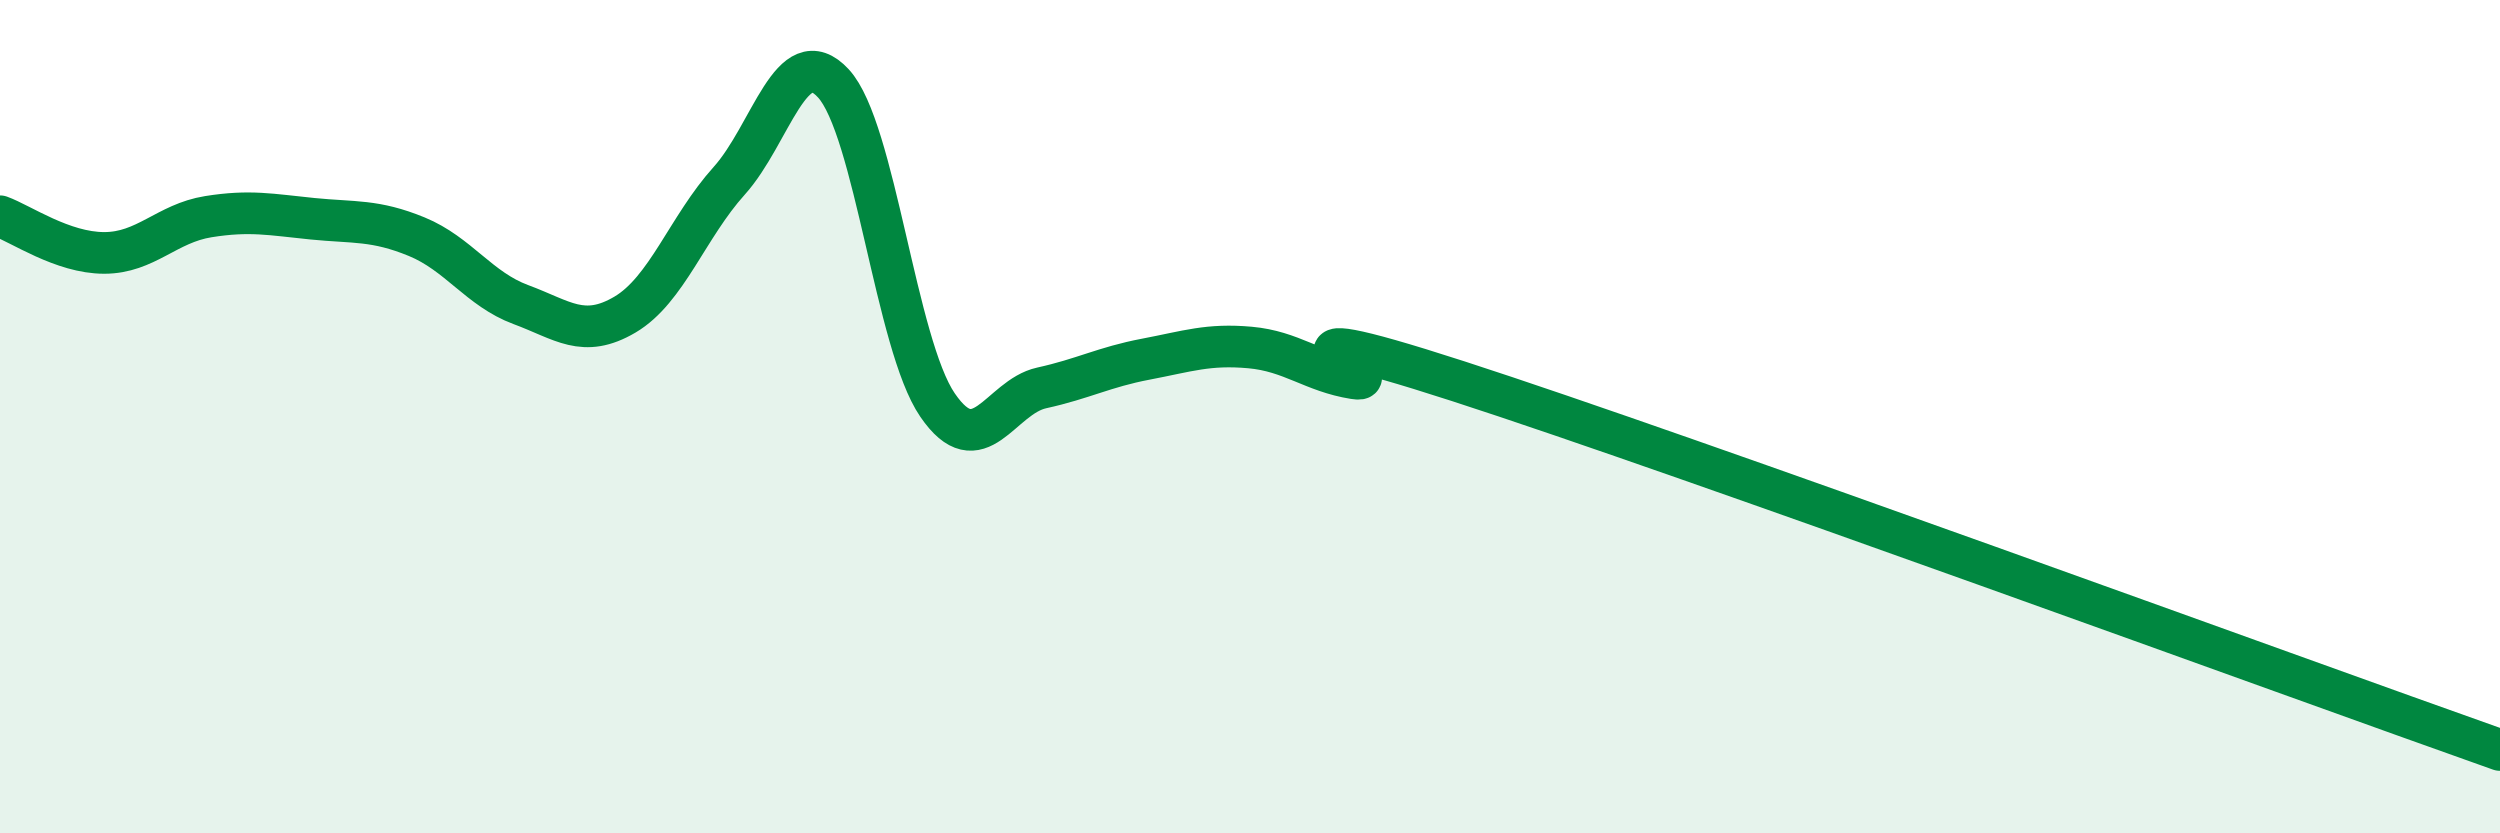
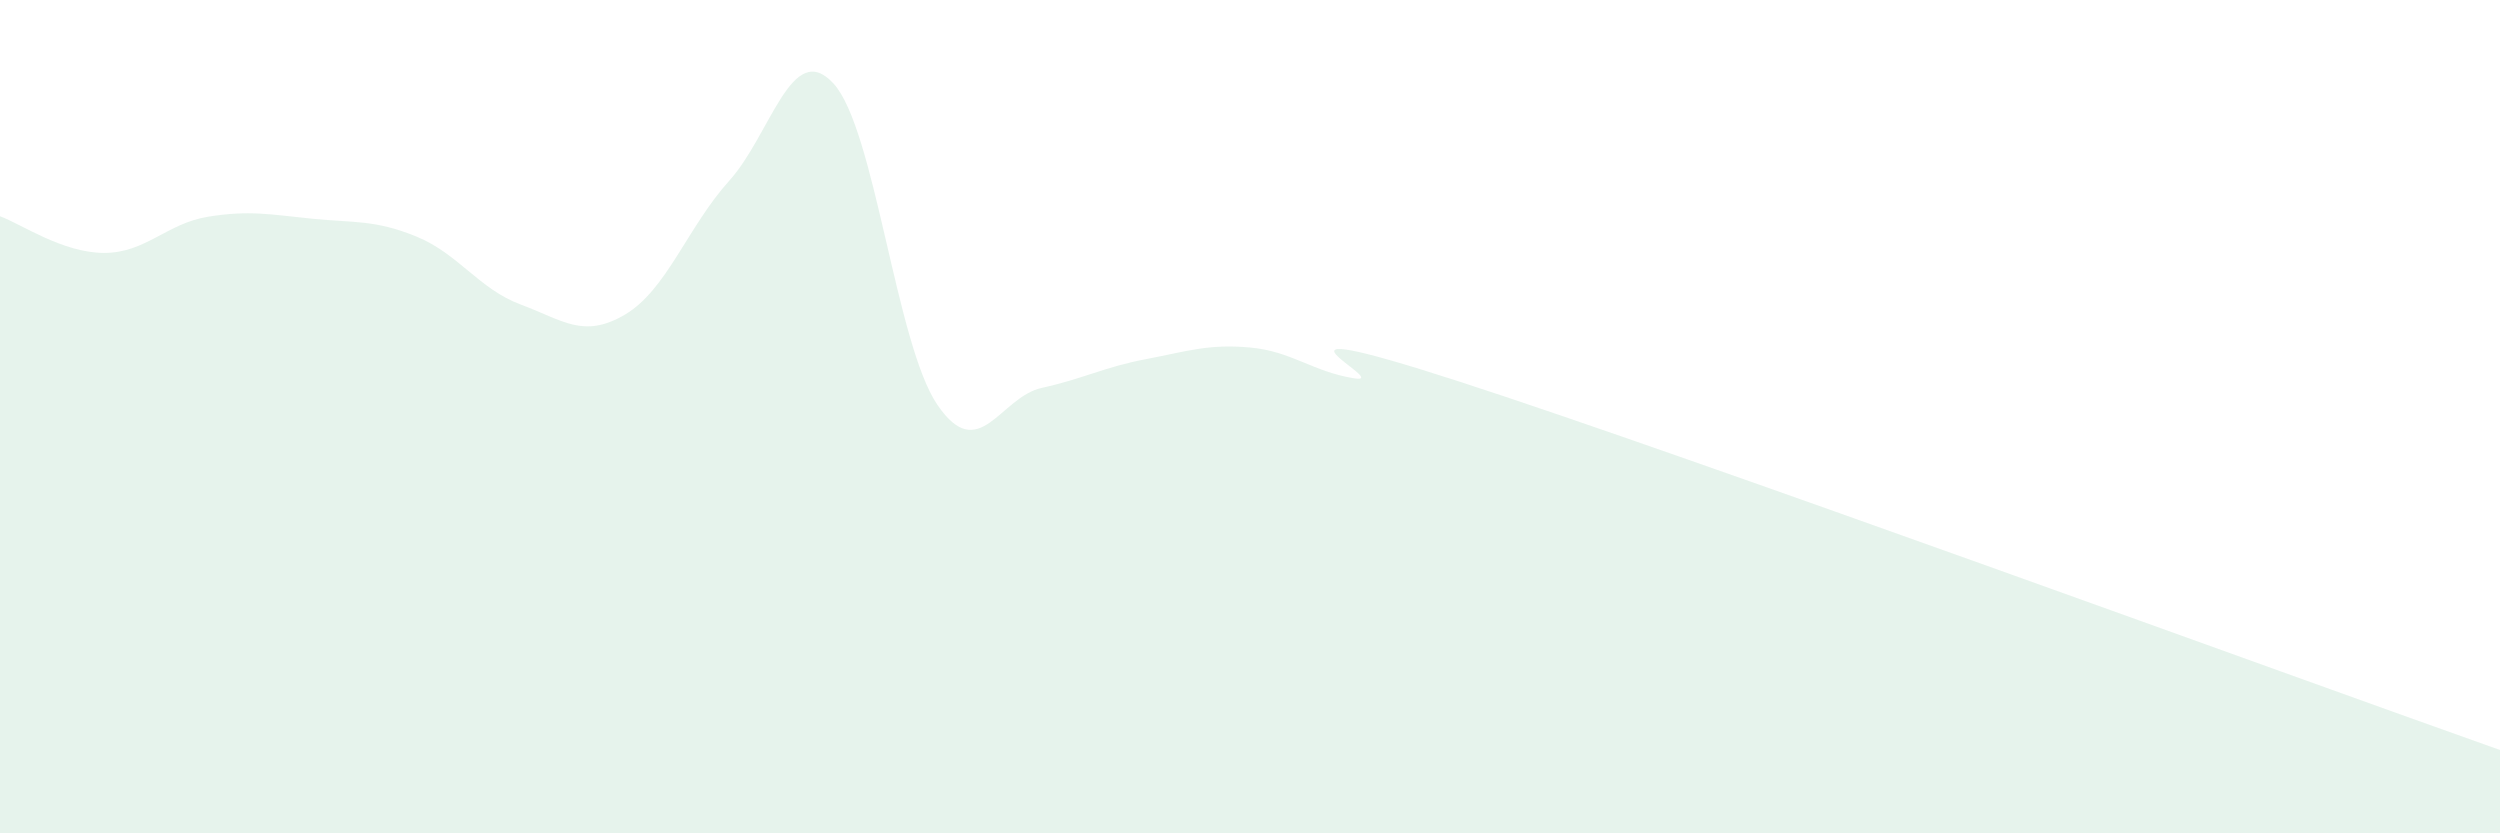
<svg xmlns="http://www.w3.org/2000/svg" width="60" height="20" viewBox="0 0 60 20">
  <path d="M 0,5.19 C 0.5,5.37 1.5,6.07 2.5,6.07 C 3.5,6.07 4,5.36 5,5.2 C 6,5.04 6.5,5.15 7.5,5.25 C 8.5,5.35 9,5.27 10,5.68 C 11,6.09 11.5,6.94 12.5,7.31 C 13.5,7.68 14,8.14 15,7.55 C 16,6.96 16.5,5.45 17.5,4.34 C 18.5,3.23 19,0.92 20,2 C 21,3.08 21.5,8.26 22.5,9.72 C 23.5,11.18 24,9.53 25,9.31 C 26,9.09 26.5,8.81 27.5,8.62 C 28.5,8.43 29,8.25 30,8.34 C 31,8.43 31.5,8.92 32.5,9.08 C 33.5,9.24 29.5,7.37 35,9.15 C 40.5,10.93 55,16.23 60,18L60 20L0 20Z" fill="#008740" opacity="0.1" stroke-linecap="round" stroke-linejoin="round" />
-   <path d="M 0,5.19 C 0.5,5.37 1.5,6.07 2.5,6.07 C 3.5,6.07 4,5.36 5,5.2 C 6,5.04 6.5,5.15 7.5,5.25 C 8.5,5.35 9,5.27 10,5.68 C 11,6.09 11.5,6.94 12.5,7.31 C 13.5,7.68 14,8.14 15,7.55 C 16,6.96 16.5,5.45 17.5,4.34 C 18.5,3.23 19,0.92 20,2 C 21,3.08 21.5,8.26 22.5,9.72 C 23.5,11.18 24,9.53 25,9.31 C 26,9.09 26.5,8.81 27.5,8.62 C 28.5,8.43 29,8.25 30,8.34 C 31,8.43 31.5,8.92 32.5,9.08 C 33.5,9.24 29.5,7.37 35,9.15 C 40.5,10.93 55,16.23 60,18" stroke="#008740" stroke-width="1" fill="none" stroke-linecap="round" stroke-linejoin="round" />
</svg>